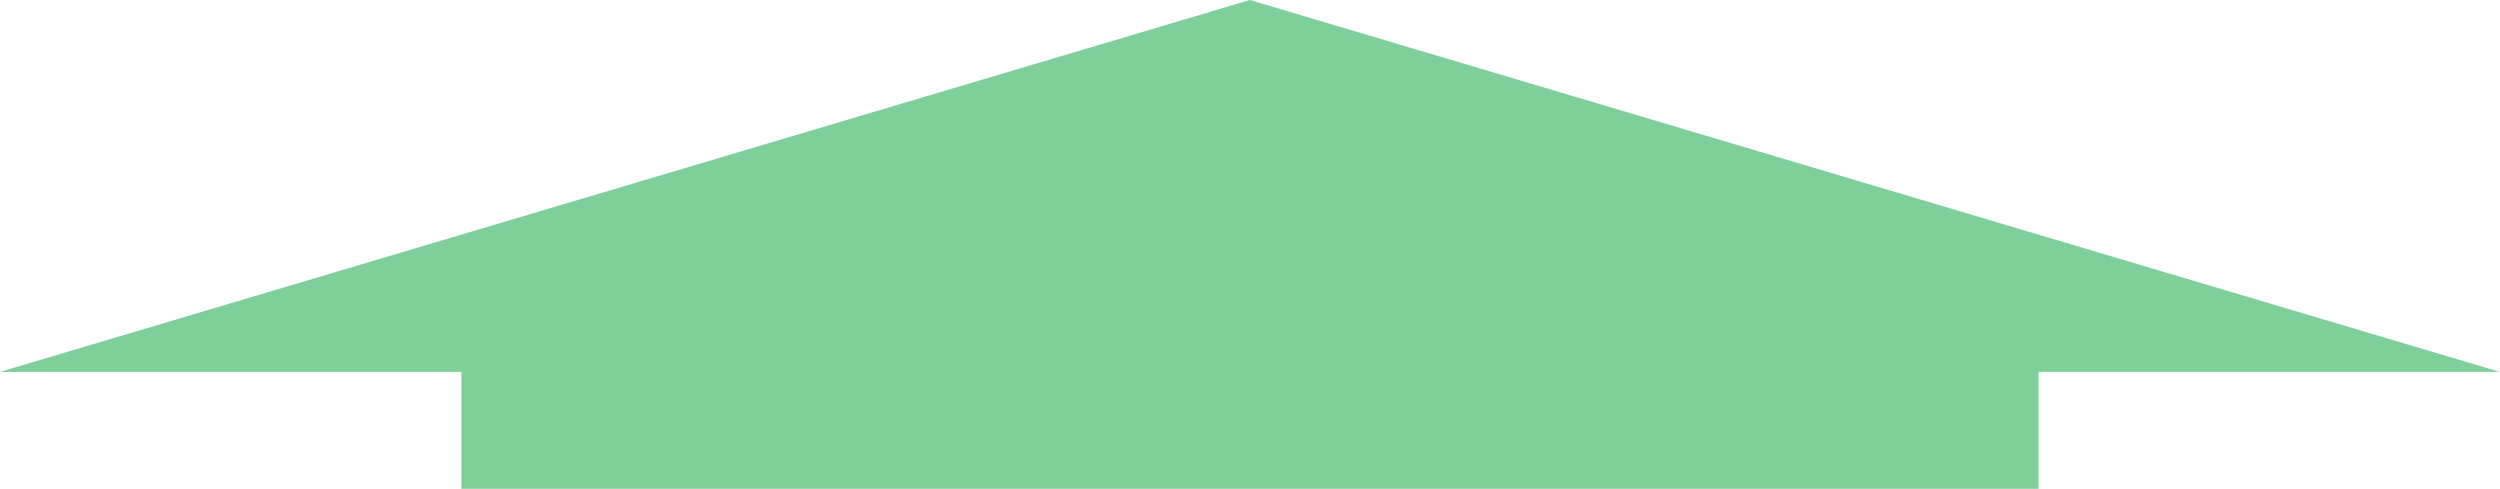
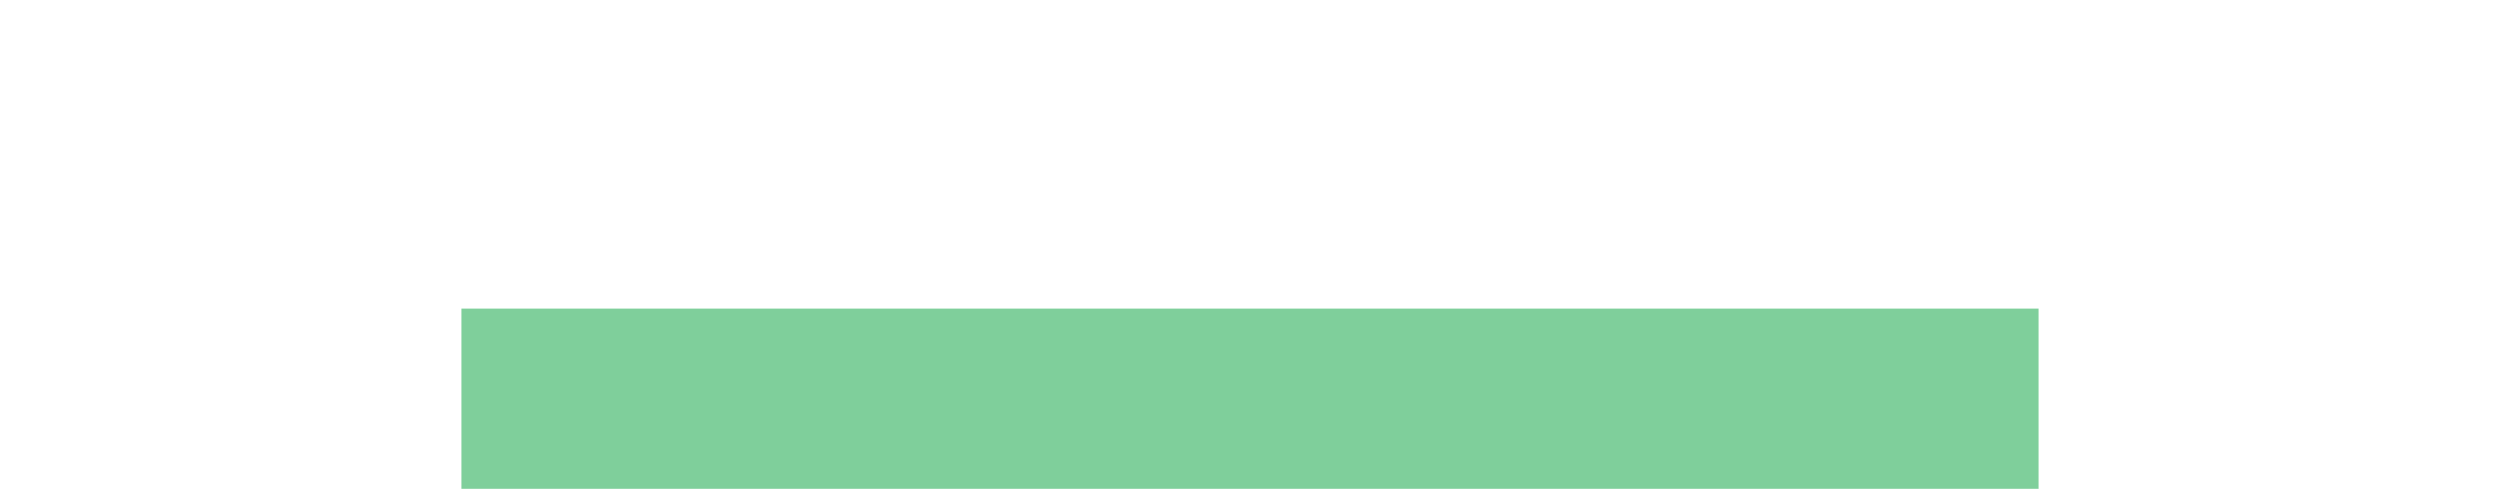
<svg xmlns="http://www.w3.org/2000/svg" viewBox="0 0 486.05 95.03">
  <defs>
    <style>.cls-1{fill:#7fcf9b;}</style>
  </defs>
  <g id="レイヤー_2" data-name="レイヤー 2">
    <g id="レイヤー_1-2" data-name="レイヤー 1">
      <g id="グループ_4794" data-name="グループ 4794">
        <g id="グループ_6890" data-name="グループ 6890">
          <rect id="長方形_1877" data-name="長方形 1877" class="cls-1" x="89.71" y="60" width="306.63" height="35.03" />
-           <path id="パス_749910" data-name="パス 749910" class="cls-1" d="M0,72.3,243,0l243,72.3Z" />
        </g>
      </g>
    </g>
  </g>
</svg>